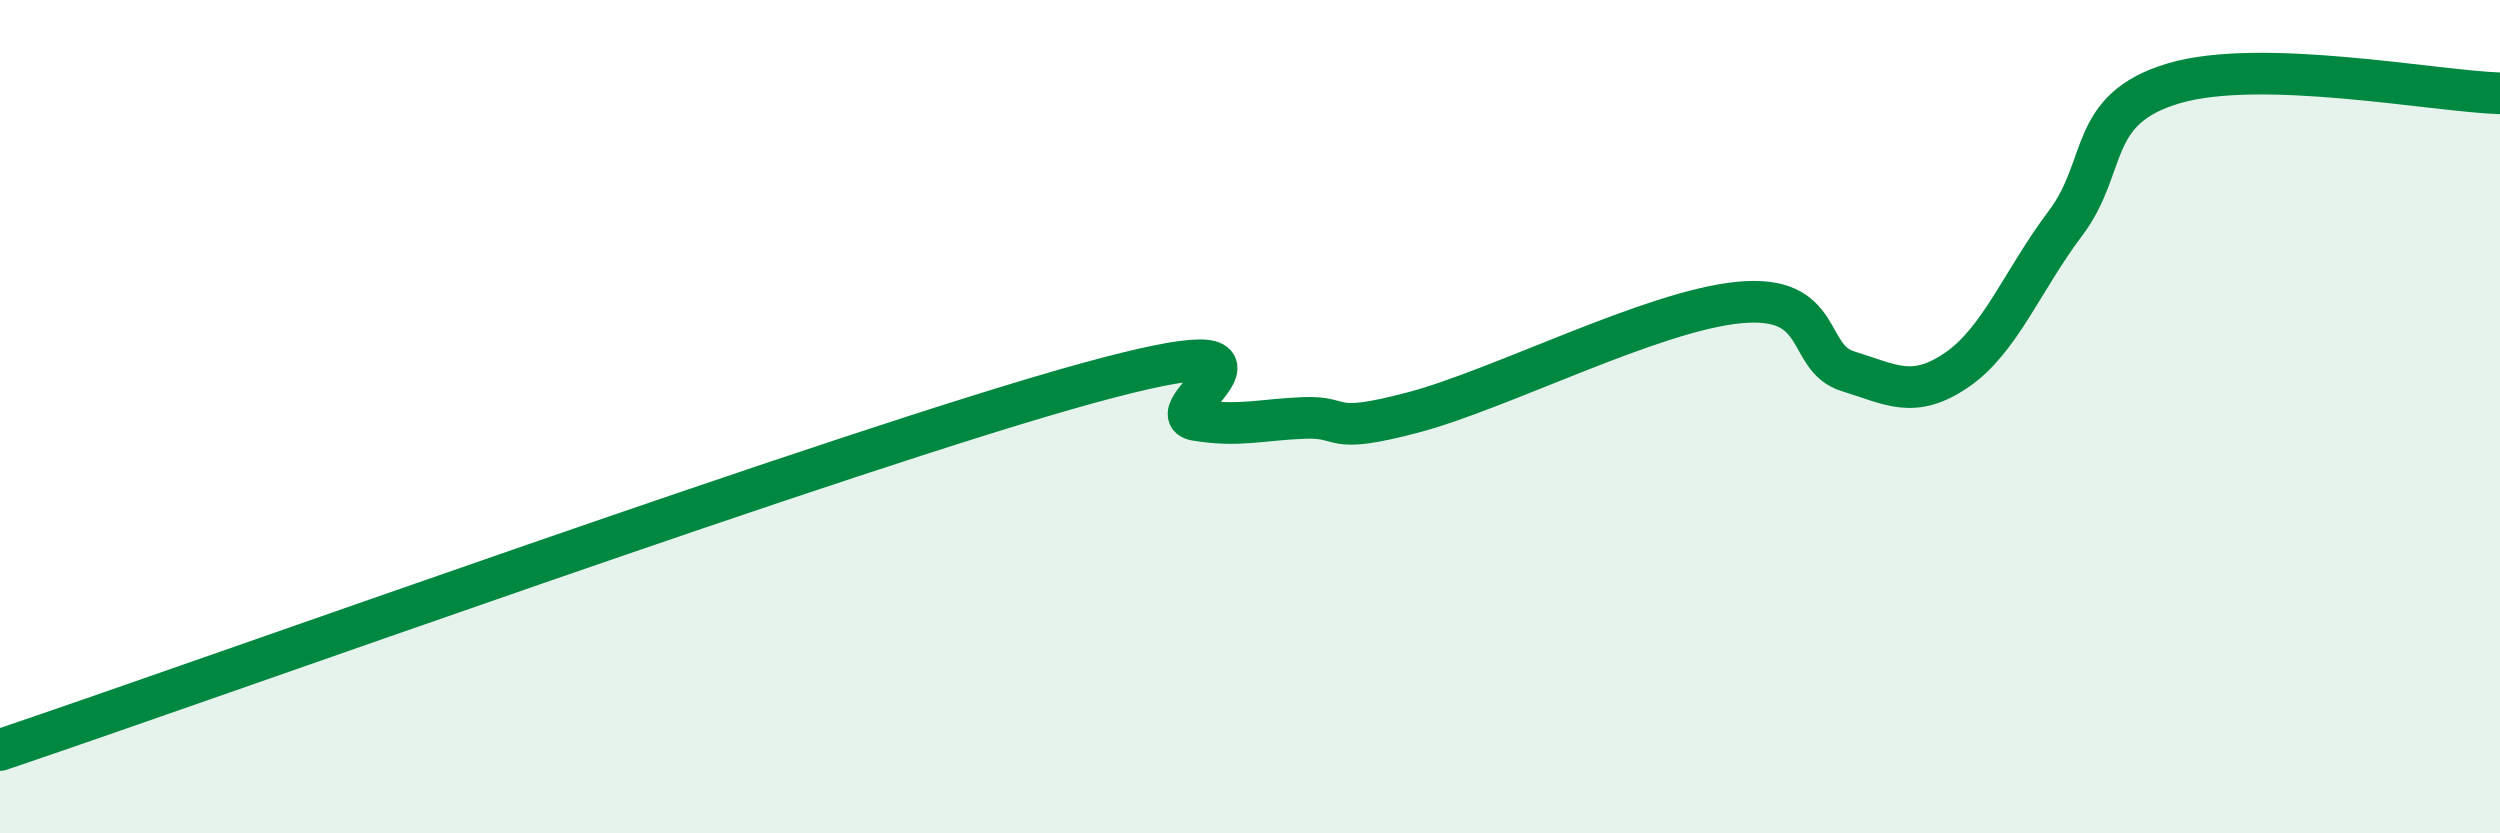
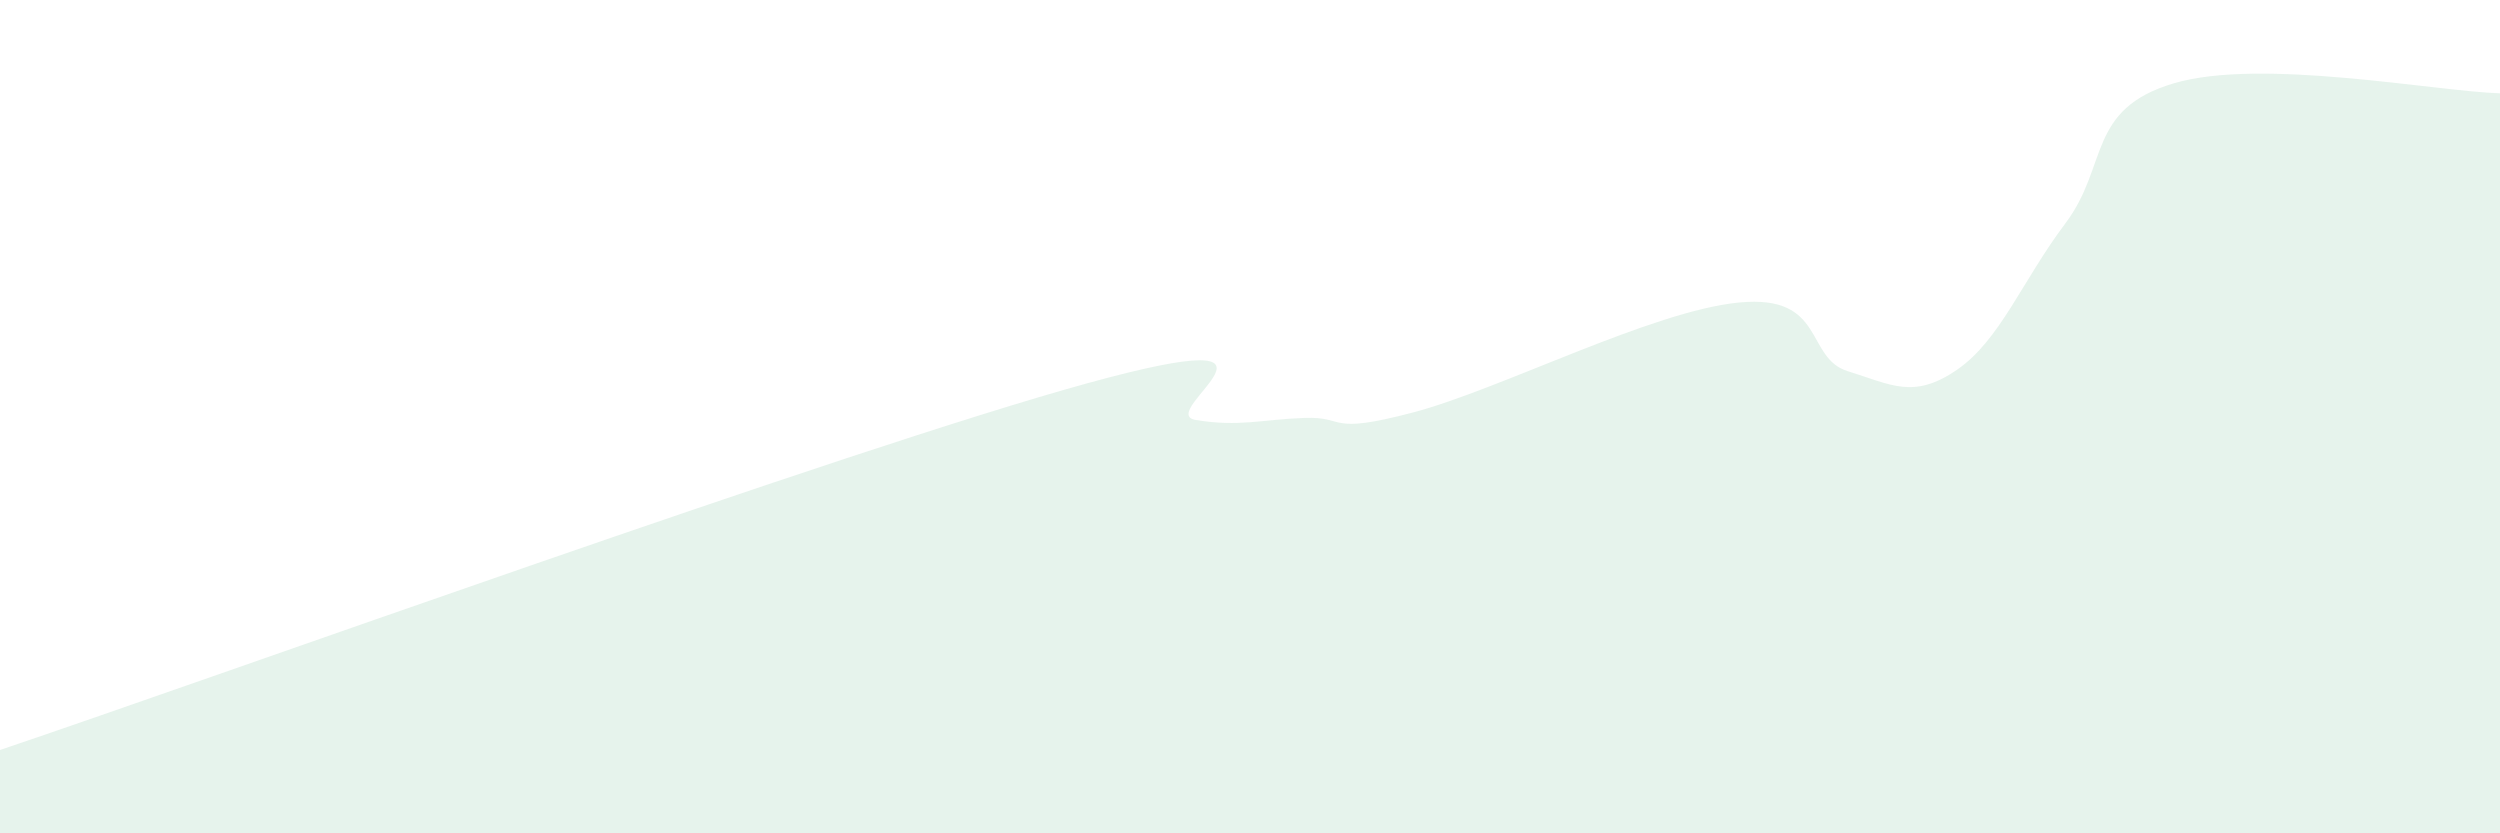
<svg xmlns="http://www.w3.org/2000/svg" width="60" height="20" viewBox="0 0 60 20">
  <path d="M 0,18 C 5.22,16.24 20.35,10.78 26.09,9.2 C 31.83,7.62 27.66,9.91 28.7,10.08 C 29.74,10.25 30.26,10.07 31.3,10.03 C 32.34,9.99 31.82,10.45 33.91,9.9 C 36,9.35 39.65,7.46 41.74,7.26 C 43.83,7.06 43.31,8.59 44.35,8.91 C 45.39,9.23 45.92,9.59 46.96,8.88 C 48,8.17 48.53,6.74 49.57,5.36 C 50.61,3.98 50.08,2.62 52.17,2 C 54.26,1.38 58.43,2.19 60,2.24L60 20L0 20Z" fill="#008740" opacity="0.1" stroke-linecap="round" stroke-linejoin="round" />
-   <path d="M 0,18 C 5.22,16.24 20.35,10.78 26.09,9.2 C 31.83,7.62 27.66,9.91 28.7,10.08 C 29.74,10.25 30.26,10.07 31.3,10.03 C 32.34,9.99 31.82,10.45 33.91,9.9 C 36,9.35 39.65,7.46 41.74,7.26 C 43.83,7.06 43.31,8.59 44.35,8.91 C 45.39,9.23 45.92,9.59 46.96,8.88 C 48,8.17 48.53,6.74 49.57,5.36 C 50.61,3.98 50.08,2.62 52.17,2 C 54.26,1.38 58.43,2.19 60,2.24" stroke="#008740" stroke-width="1" fill="none" stroke-linecap="round" stroke-linejoin="round" />
</svg>